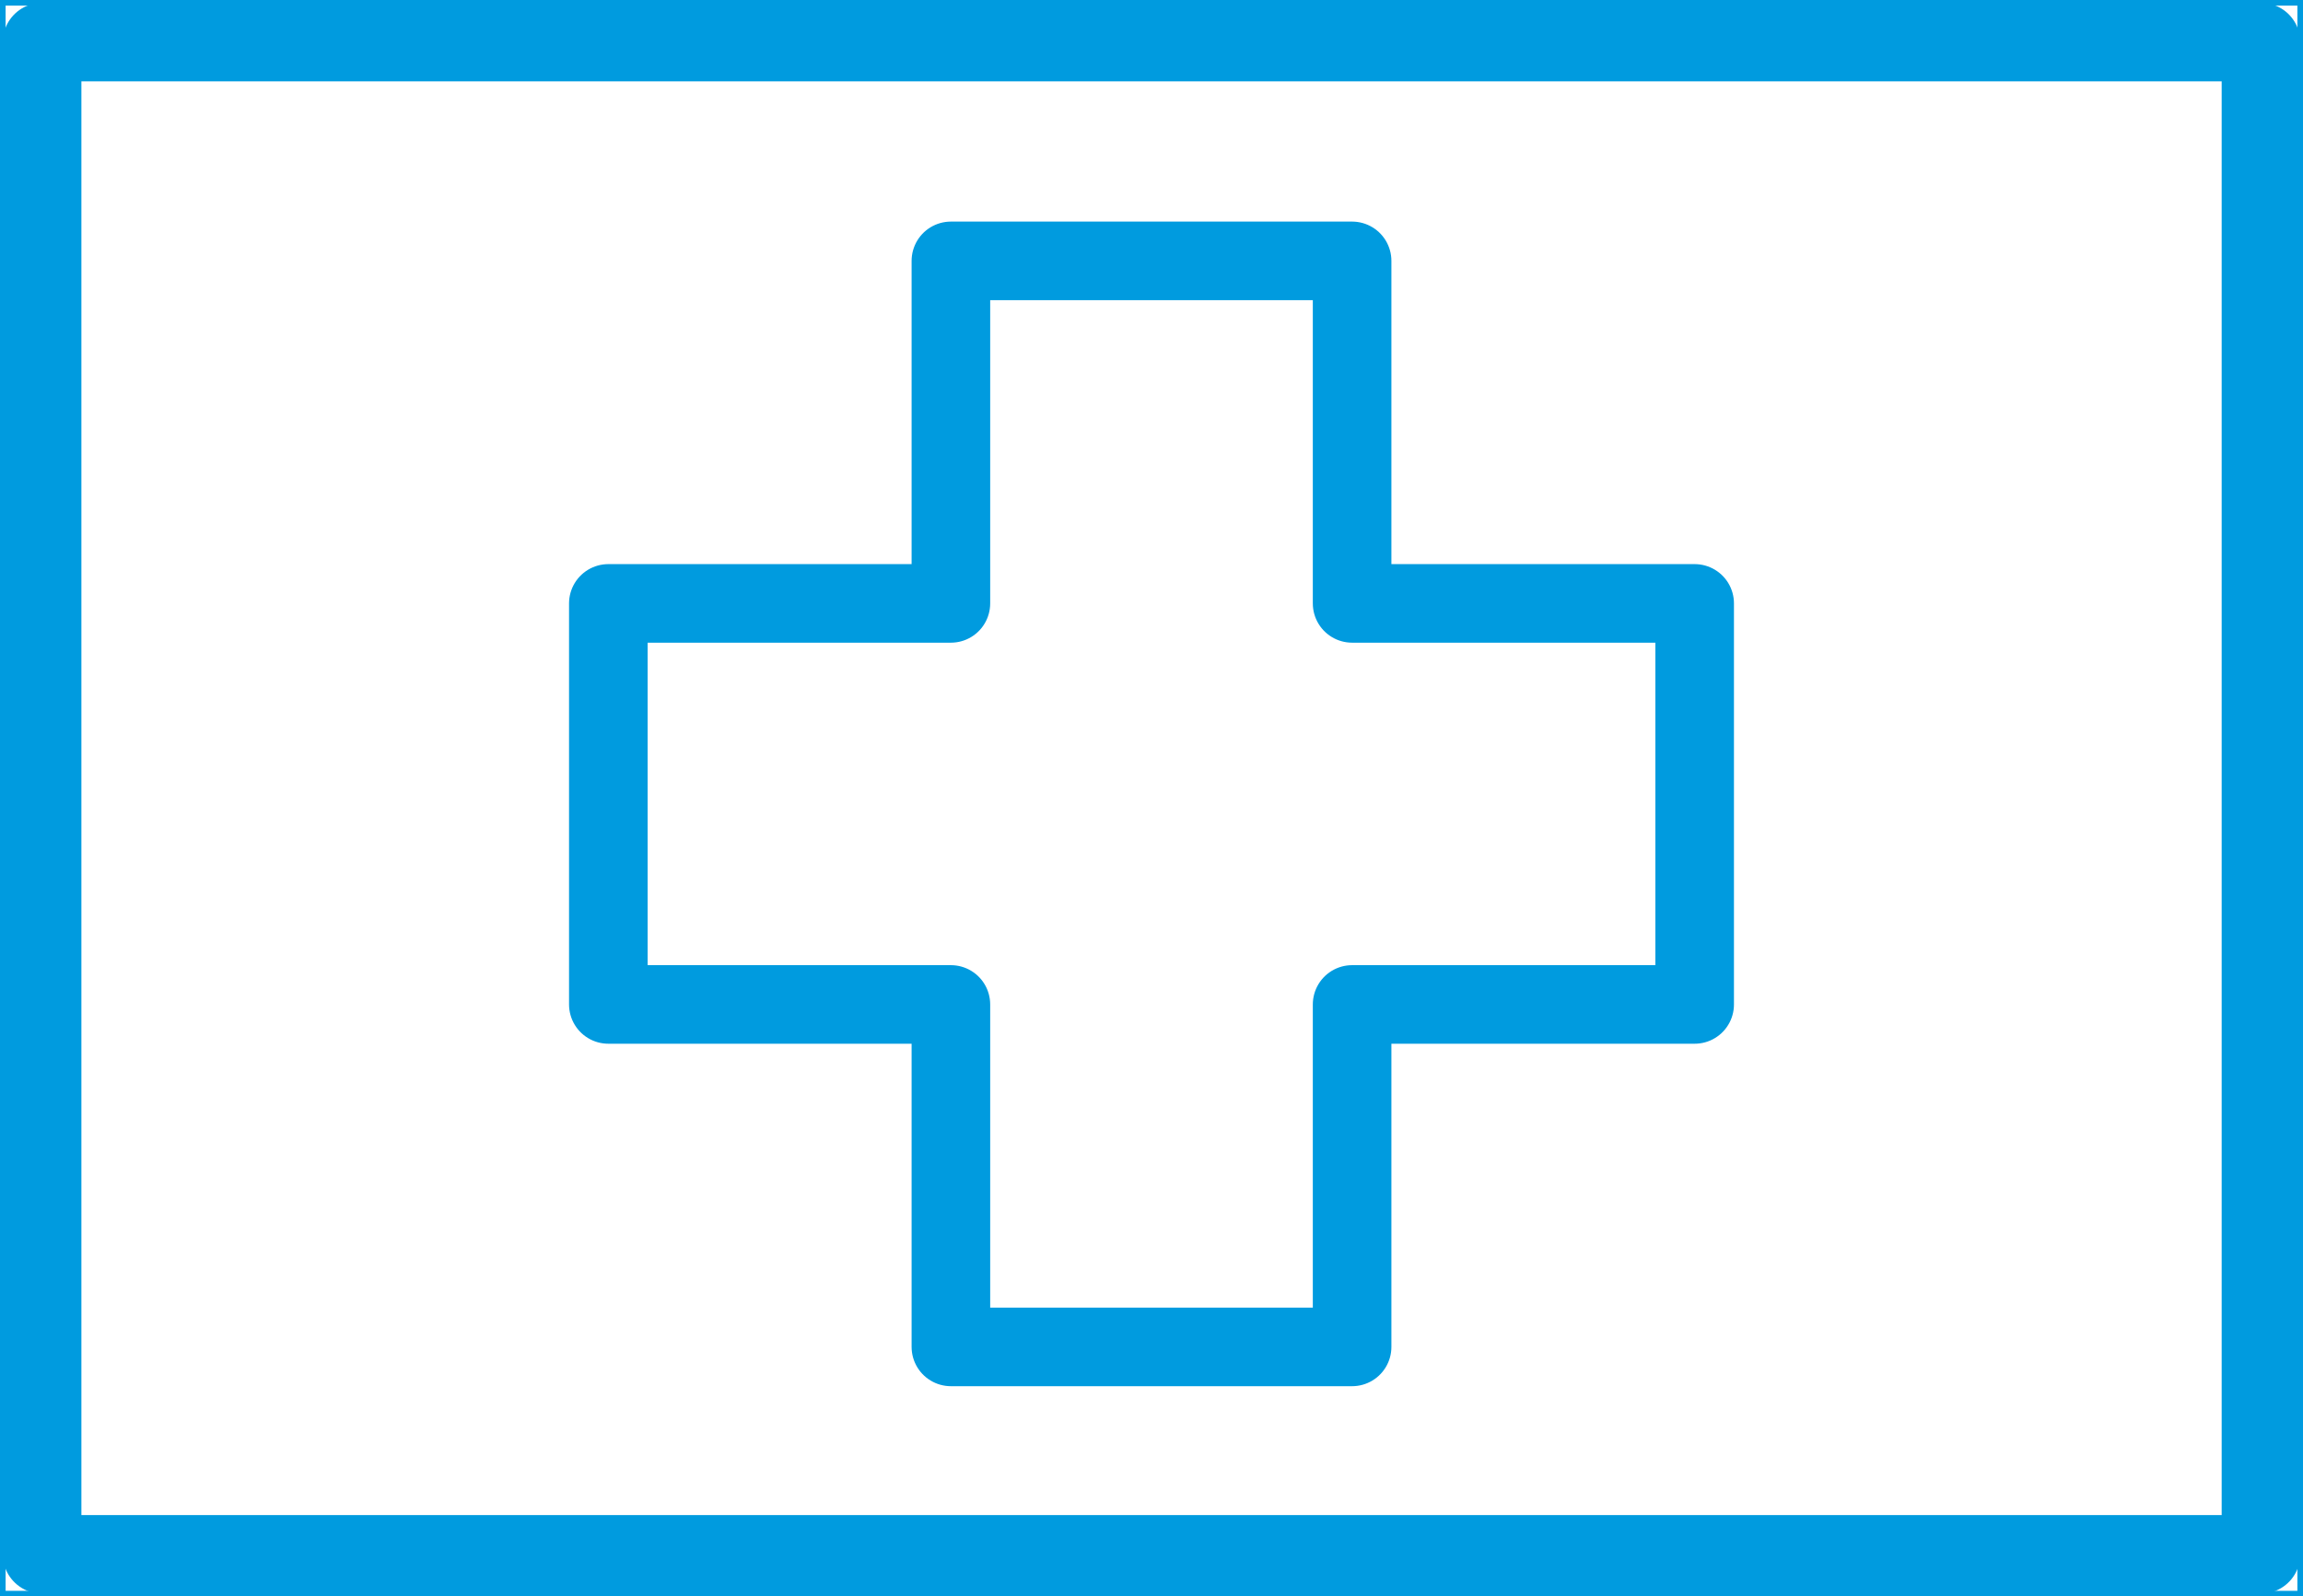
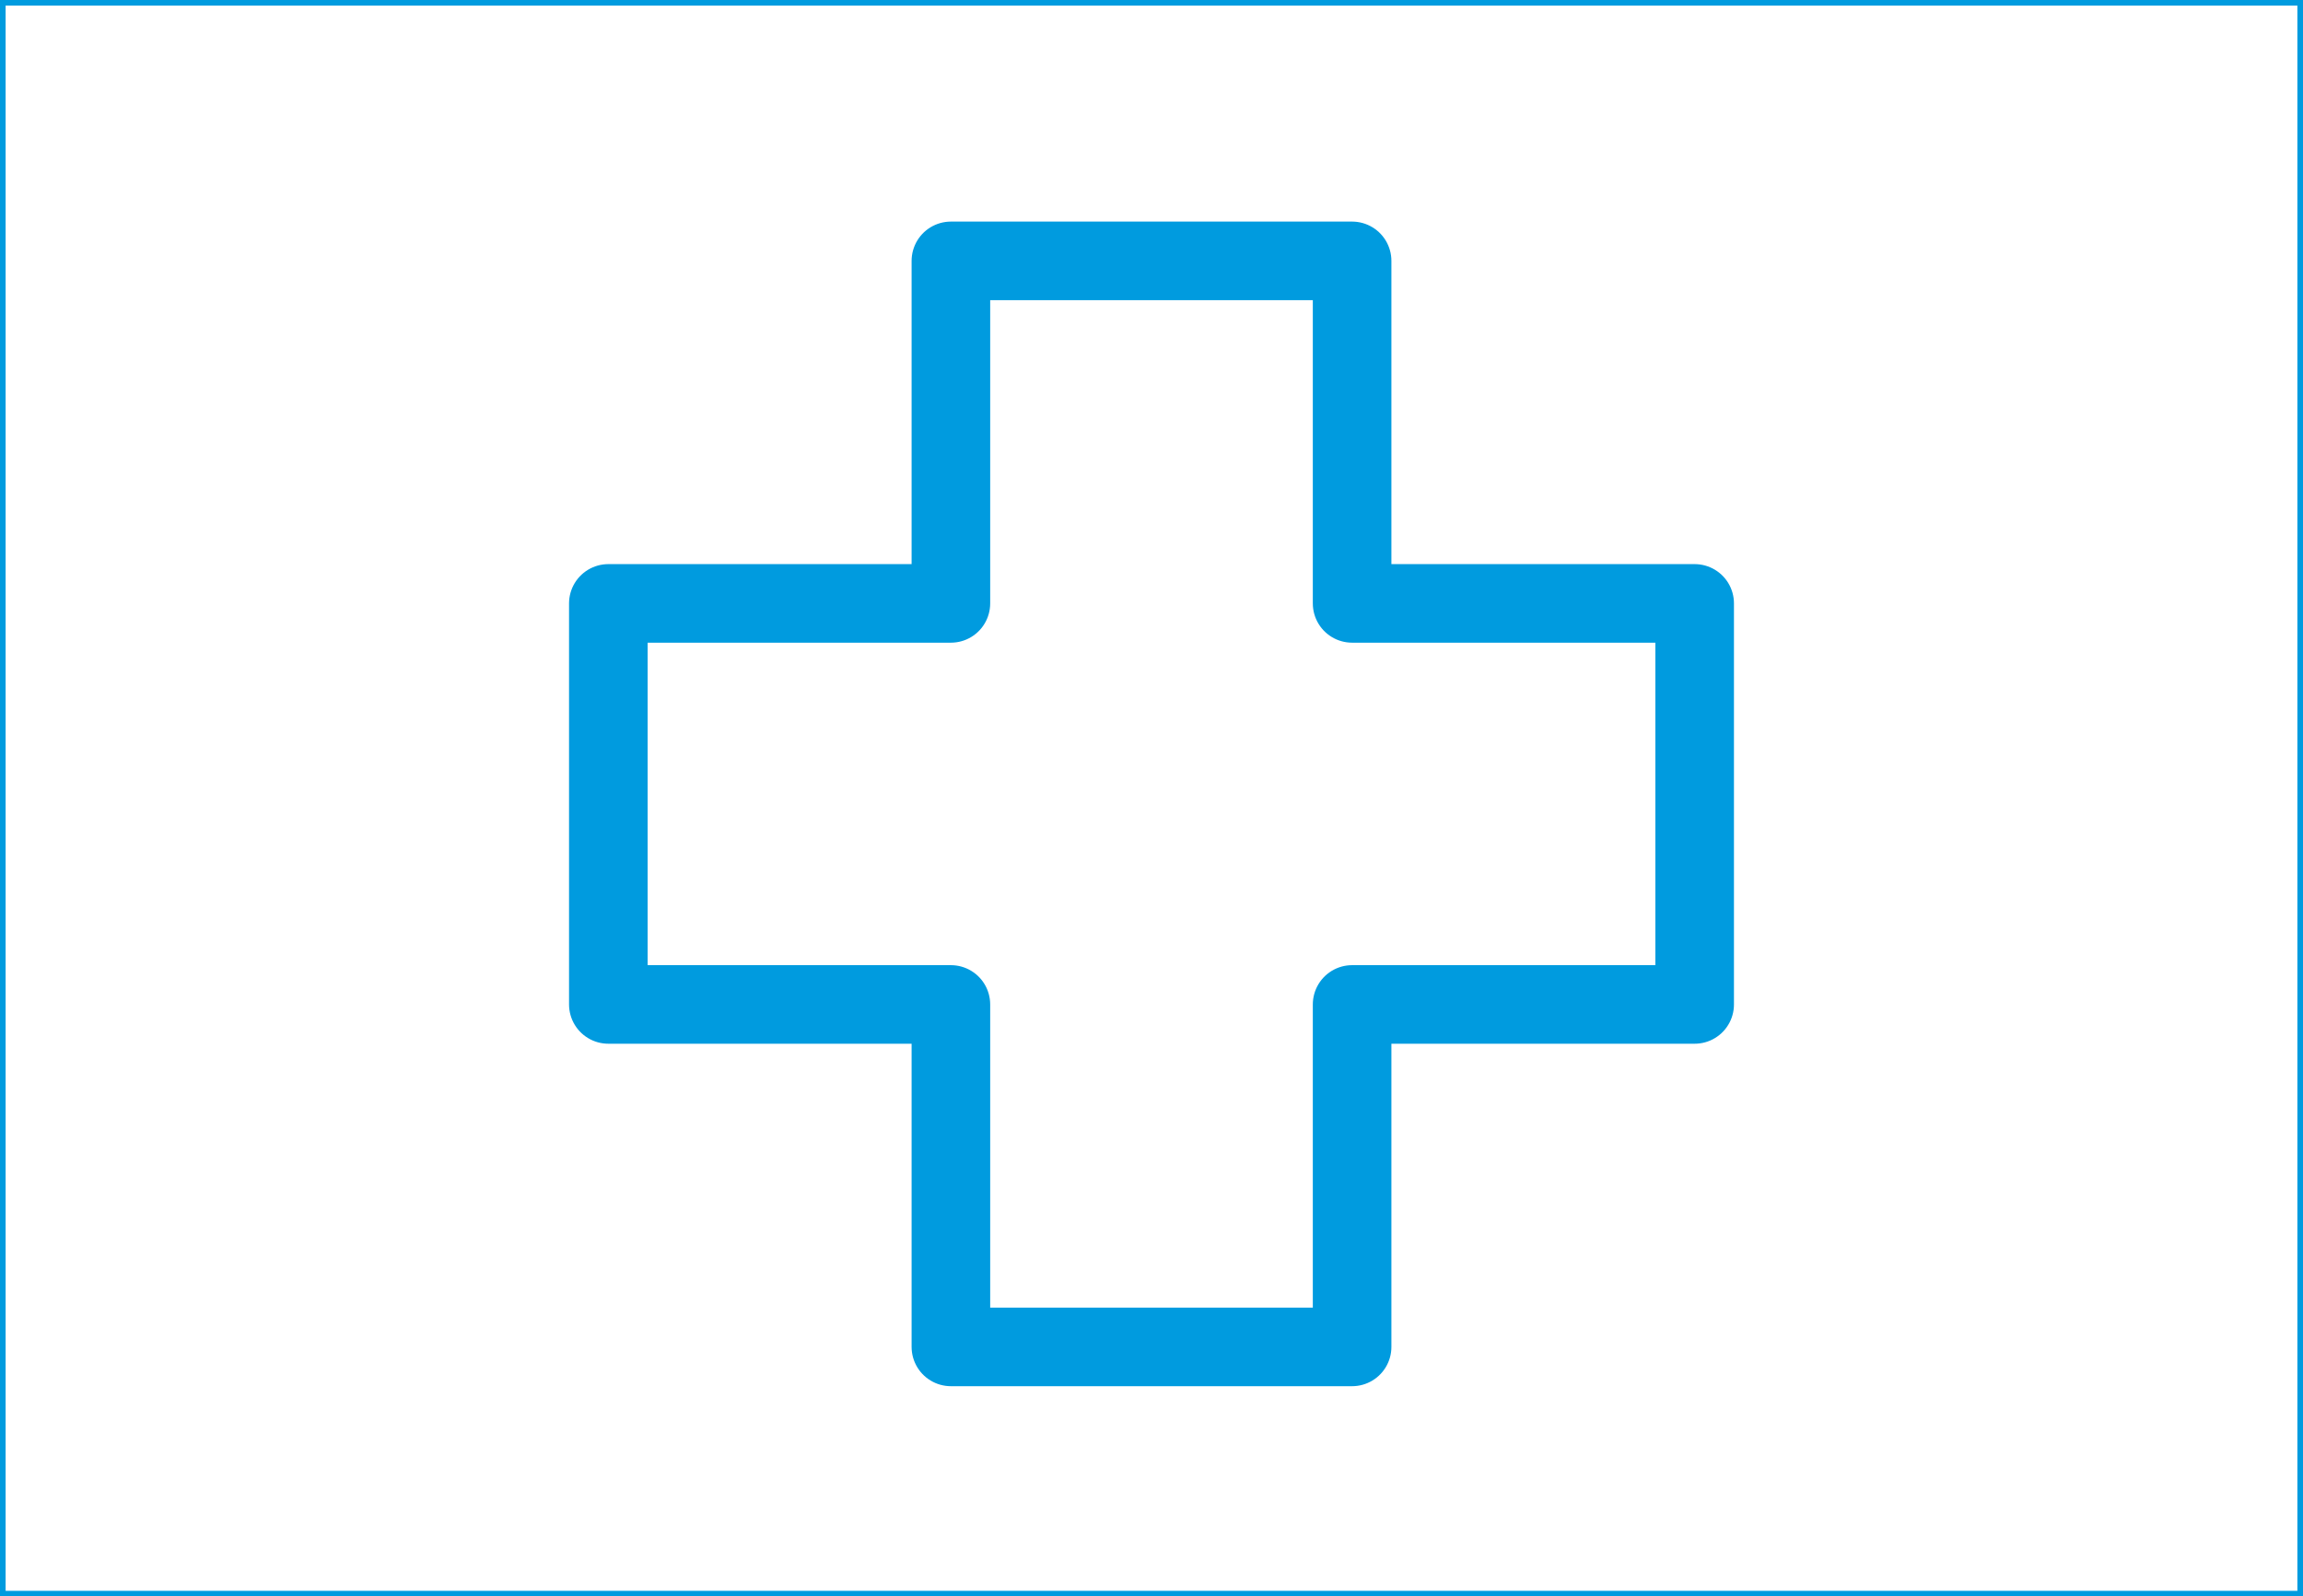
<svg xmlns="http://www.w3.org/2000/svg" id="Calque_1" data-name="Calque 1" viewBox="0 0 410.3 284.5">
  <defs>
    <style>.cls-1,.cls-3{fill:none;stroke:#009bdf;}.cls-1{stroke-miterlimit:10;}.cls-2{clip-path:url(#clip-path);}.cls-3{stroke-linecap:round;stroke-linejoin:round;stroke-width:14px;}</style>
    <clipPath id="clip-path" transform="translate(0.5 0.5)">
-       <rect class="cls-1" width="409.3" height="283.5" />
-     </clipPath>
+       </clipPath>
  </defs>
  <title>icon_production</title>
  <g class="cls-2">
    <polygon class="cls-3" points="402.81 134.84 402.81 277 7.5 277 7.5 7.5 402.81 7.5 402.81 134.84" />
  </g>
  <rect class="cls-1" x="0.5" y="0.5" width="409.3" height="283.5" />
  <polygon class="cls-3" points="299.57 107.53 240.89 107.53 240.89 46.49 171.02 46.49 169.41 46.49 169.41 48.84 169.41 107.53 108.38 107.53 108.38 179 169.41 179 169.41 240.03 240.89 240.03 240.89 179 301.92 179 301.92 109.13 301.92 107.53 299.57 107.53" />
</svg>